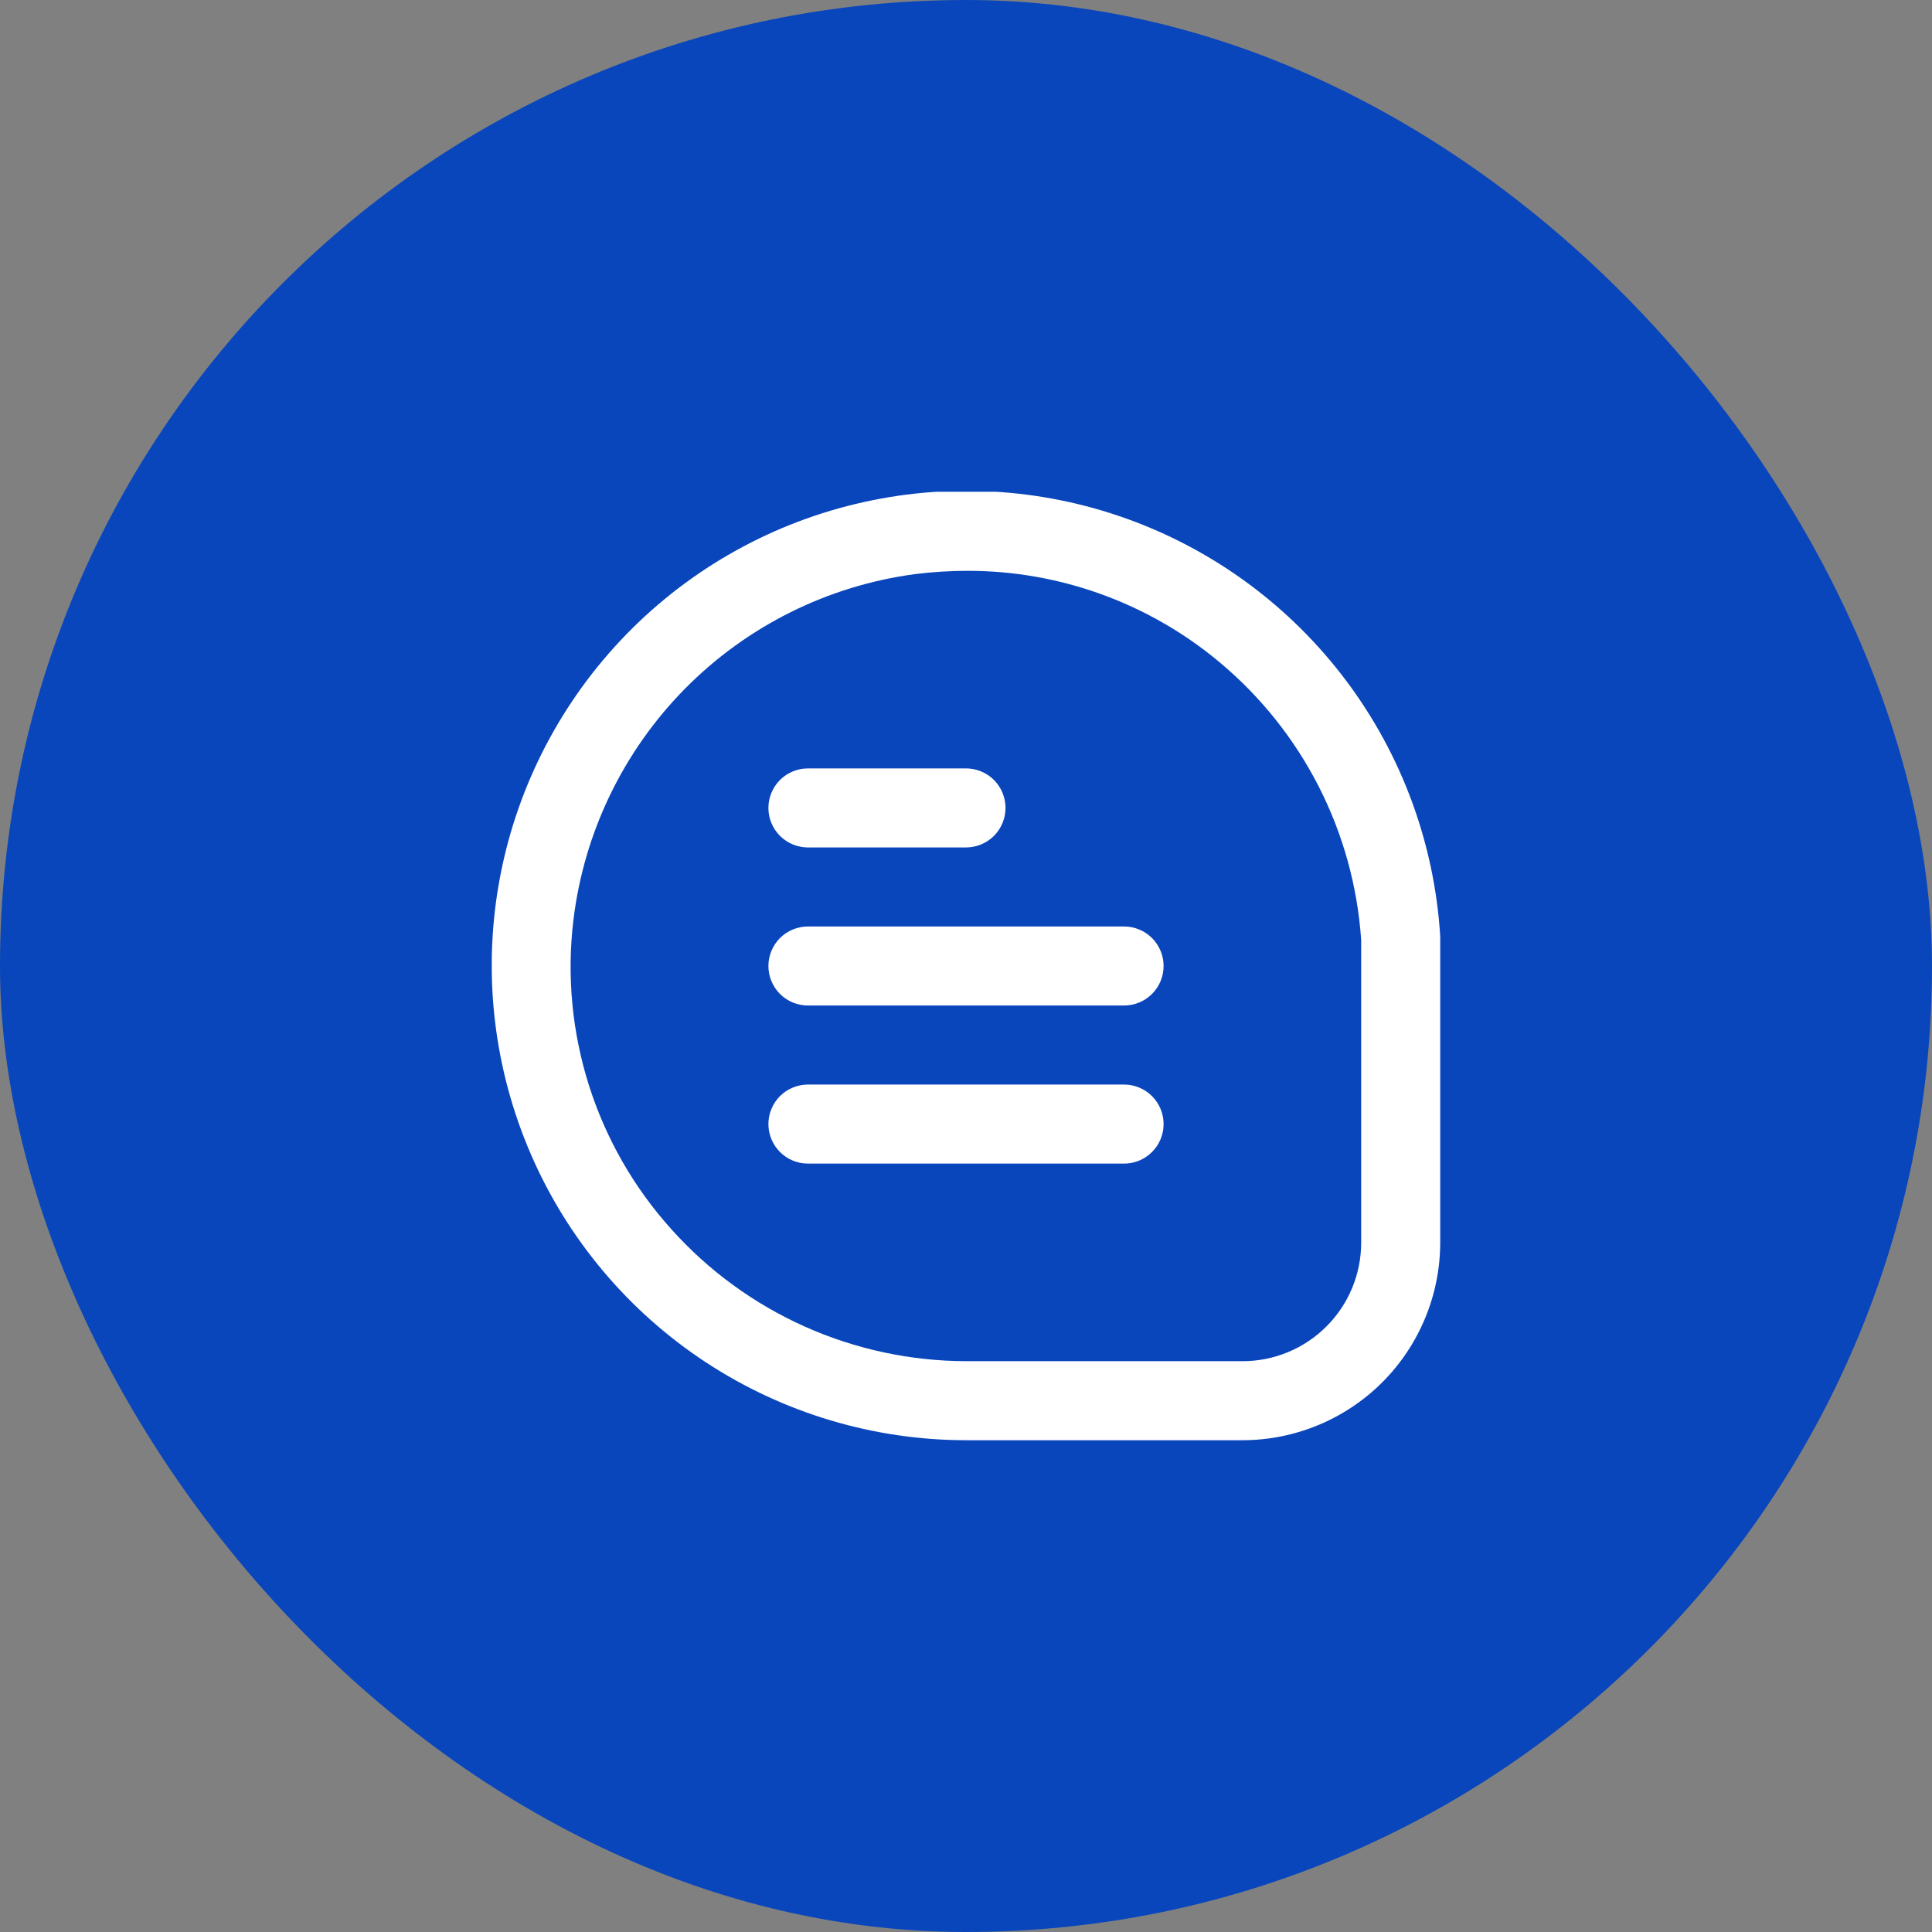
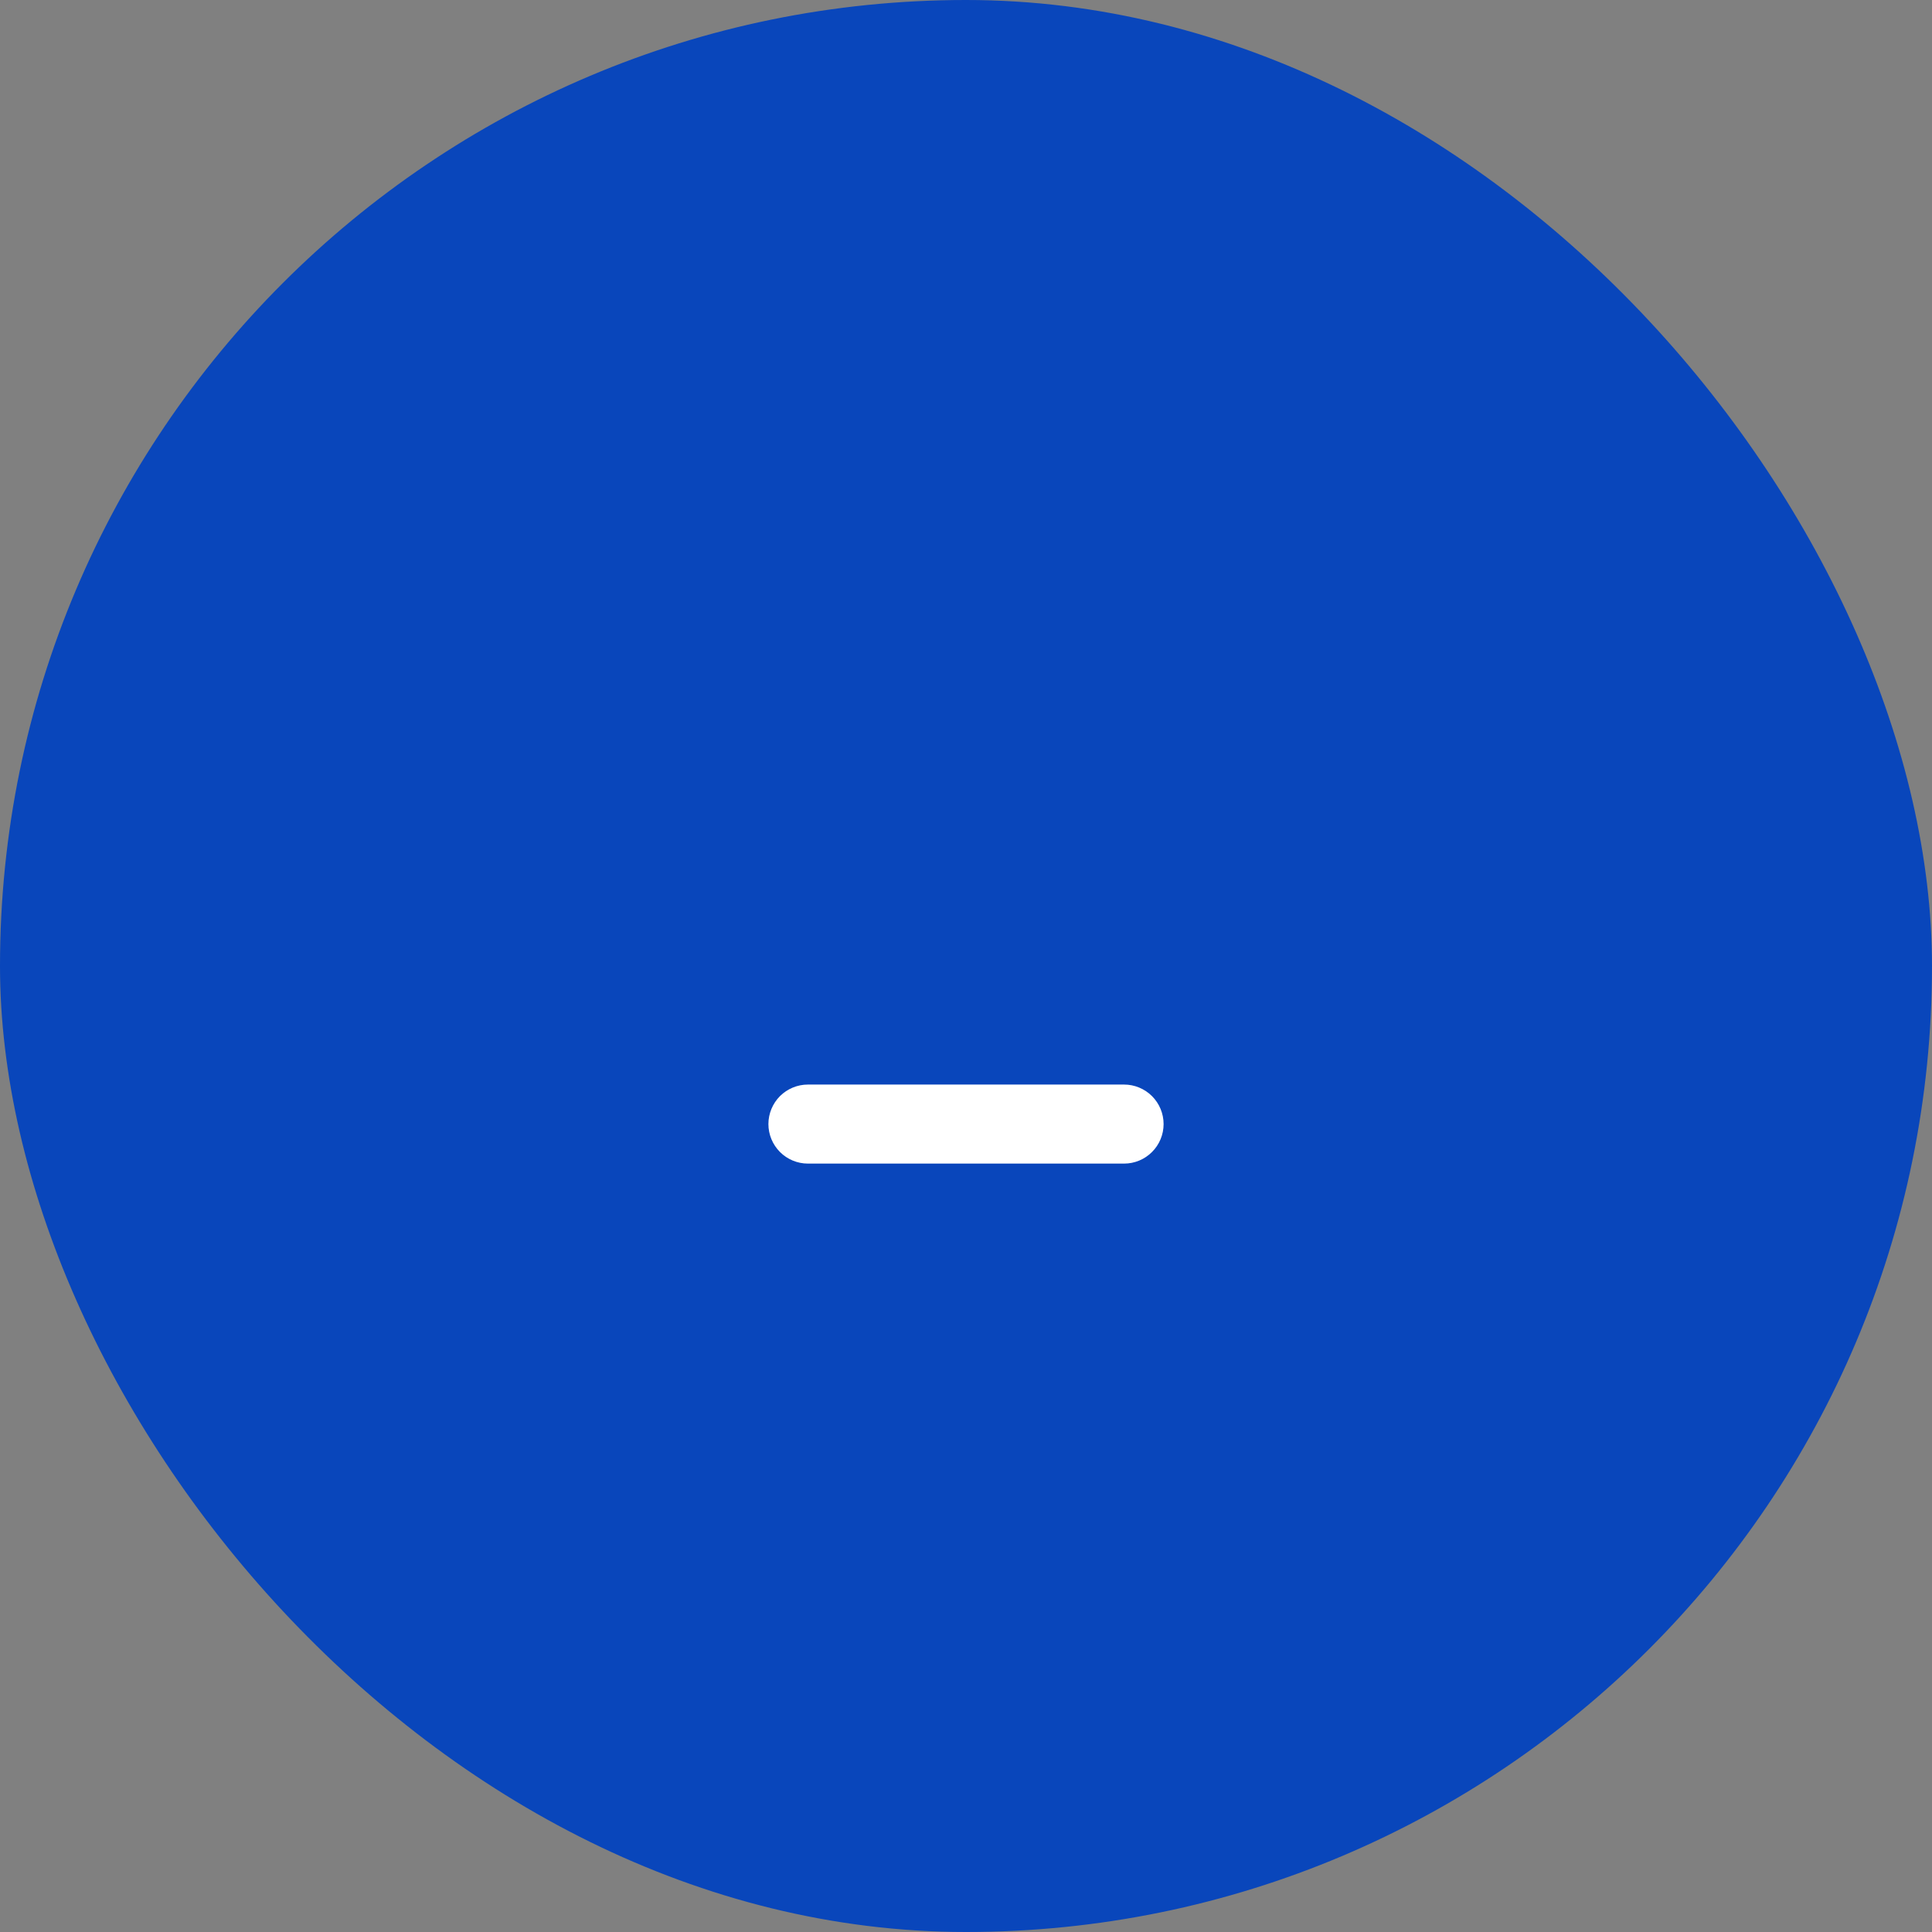
<svg xmlns="http://www.w3.org/2000/svg" width="55" height="55" viewBox="0 0 55 55" fill="none">
  <rect x="0" y="0" width="55" height="55" fill="#808080" stroke="none" />
  <rect width="55" height="55" rx="27.5" fill="#0946BB" />
  <g clip-path="url(#clip0_296_1004)">
-     <path d="M41 26.653C40.837 24.02 39.908 21.493 38.326 19.383C36.744 17.272 34.579 15.67 32.099 14.775C29.617 13.88 26.929 13.73 24.364 14.345C21.799 14.959 19.47 16.311 17.664 18.233C15.858 20.155 14.654 22.564 14.2 25.162C13.746 27.76 14.063 30.434 15.111 32.855C16.158 35.275 17.891 37.336 20.096 38.783C22.301 40.231 24.881 41.001 27.519 41H35.375C36.866 40.998 38.296 40.405 39.351 39.351C40.405 38.296 40.998 36.866 41 35.375V26.653ZM38.75 35.375C38.75 36.27 38.394 37.129 37.761 37.761C37.128 38.394 36.27 38.75 35.375 38.75H27.519C25.931 38.749 24.362 38.414 22.913 37.766C21.464 37.118 20.167 36.172 19.108 34.989C18.044 33.807 17.245 32.411 16.765 30.895C16.285 29.379 16.134 27.778 16.323 26.198C16.622 23.708 17.741 21.387 19.504 19.602C21.267 17.818 23.574 16.671 26.061 16.342C26.546 16.282 27.035 16.251 27.523 16.25C30.145 16.243 32.686 17.159 34.7 18.837C35.876 19.815 36.842 21.021 37.538 22.383C38.234 23.745 38.646 25.234 38.75 26.76V35.375Z" fill="white" />
-     <path d="M23 24.125H27.5C27.798 24.125 28.084 24.006 28.296 23.796C28.506 23.584 28.625 23.298 28.625 23C28.625 22.702 28.506 22.416 28.296 22.204C28.084 21.994 27.798 21.875 27.5 21.875H23C22.702 21.875 22.416 21.994 22.204 22.204C21.994 22.416 21.875 22.702 21.875 23C21.875 23.298 21.994 23.584 22.204 23.796C22.416 24.006 22.702 24.125 23 24.125Z" fill="white" />
-     <path d="M32 26.375H23C22.702 26.375 22.416 26.494 22.204 26.704C21.994 26.916 21.875 27.202 21.875 27.5C21.875 27.798 21.994 28.084 22.204 28.296C22.416 28.506 22.702 28.625 23 28.625H32C32.298 28.625 32.584 28.506 32.795 28.296C33.007 28.084 33.125 27.798 33.125 27.5C33.125 27.202 33.007 26.916 32.795 26.704C32.584 26.494 32.298 26.375 32 26.375Z" fill="white" />
    <path d="M32 30.875H23C22.702 30.875 22.416 30.994 22.204 31.204C21.994 31.416 21.875 31.702 21.875 32C21.875 32.298 21.994 32.584 22.204 32.795C22.416 33.007 22.702 33.125 23 33.125H32C32.298 33.125 32.584 33.007 32.795 32.795C33.007 32.584 33.125 32.298 33.125 32C33.125 31.702 33.007 31.416 32.795 31.204C32.584 30.994 32.298 30.875 32 30.875Z" fill="white" />
  </g>
  <defs>
    <clipPath id="clip0_296_1004">
      <rect width="27" height="27" fill="white" transform="translate(14 14)" />
    </clipPath>
  </defs>
</svg>